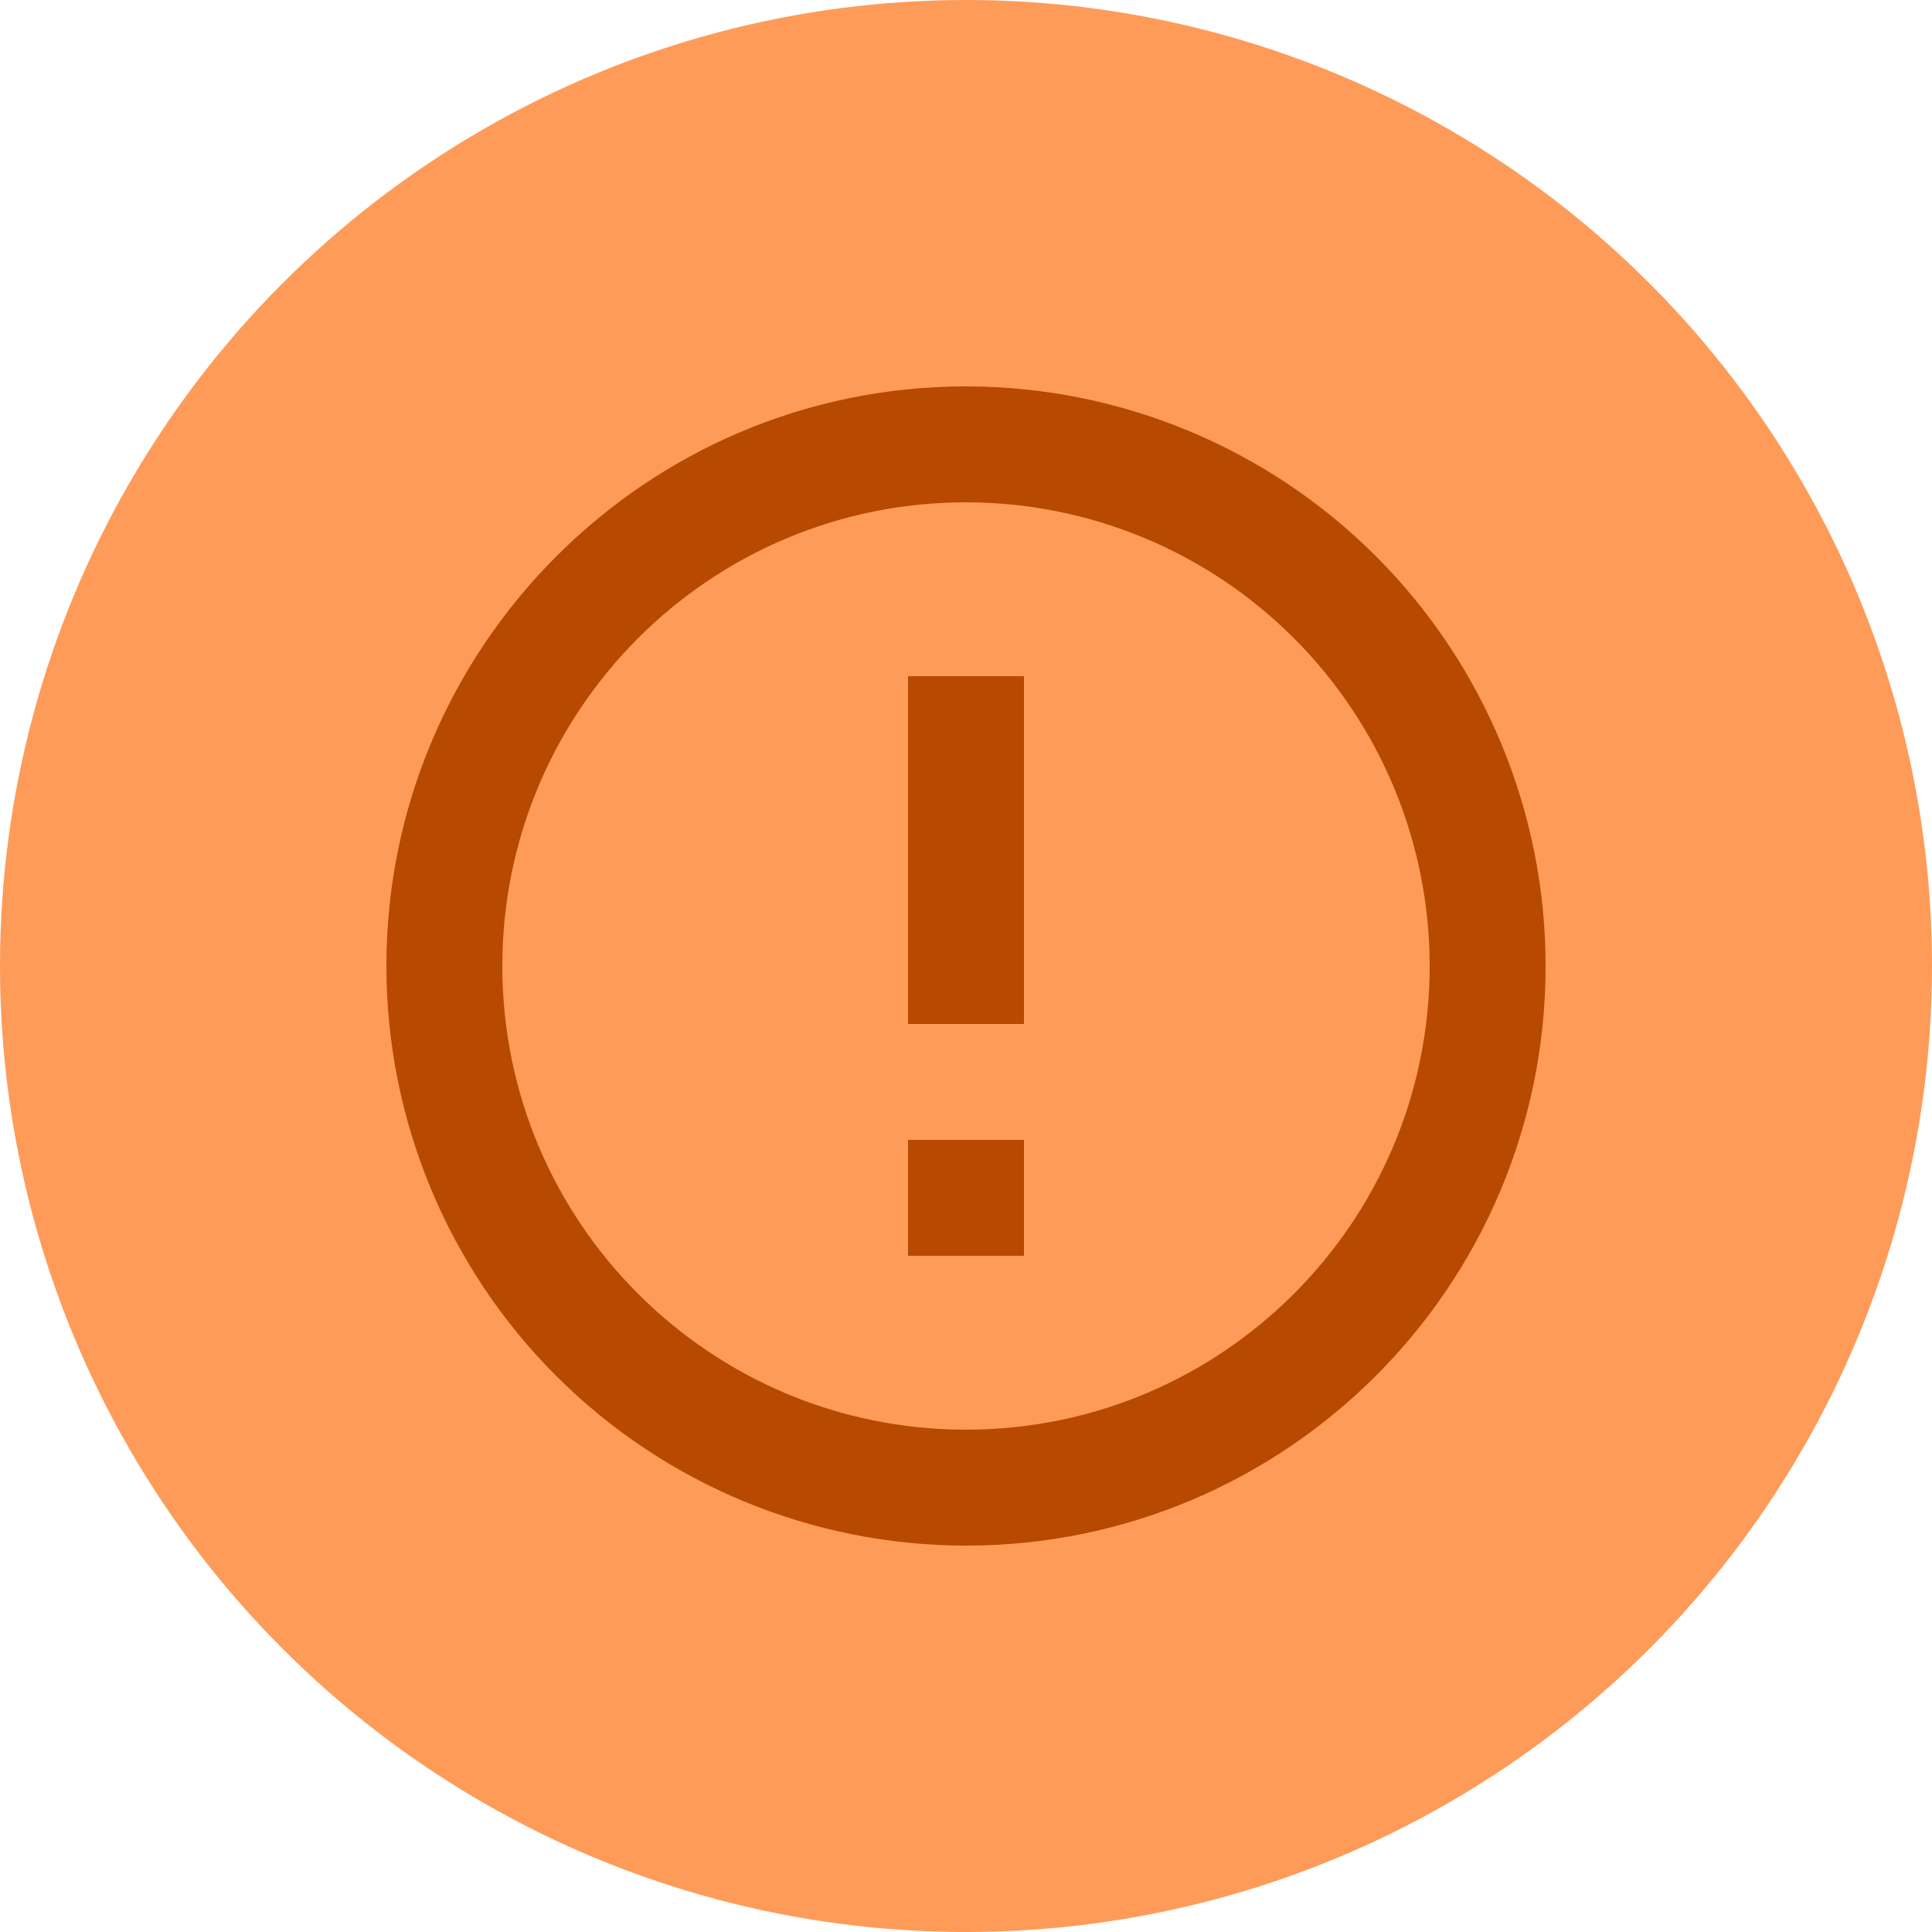
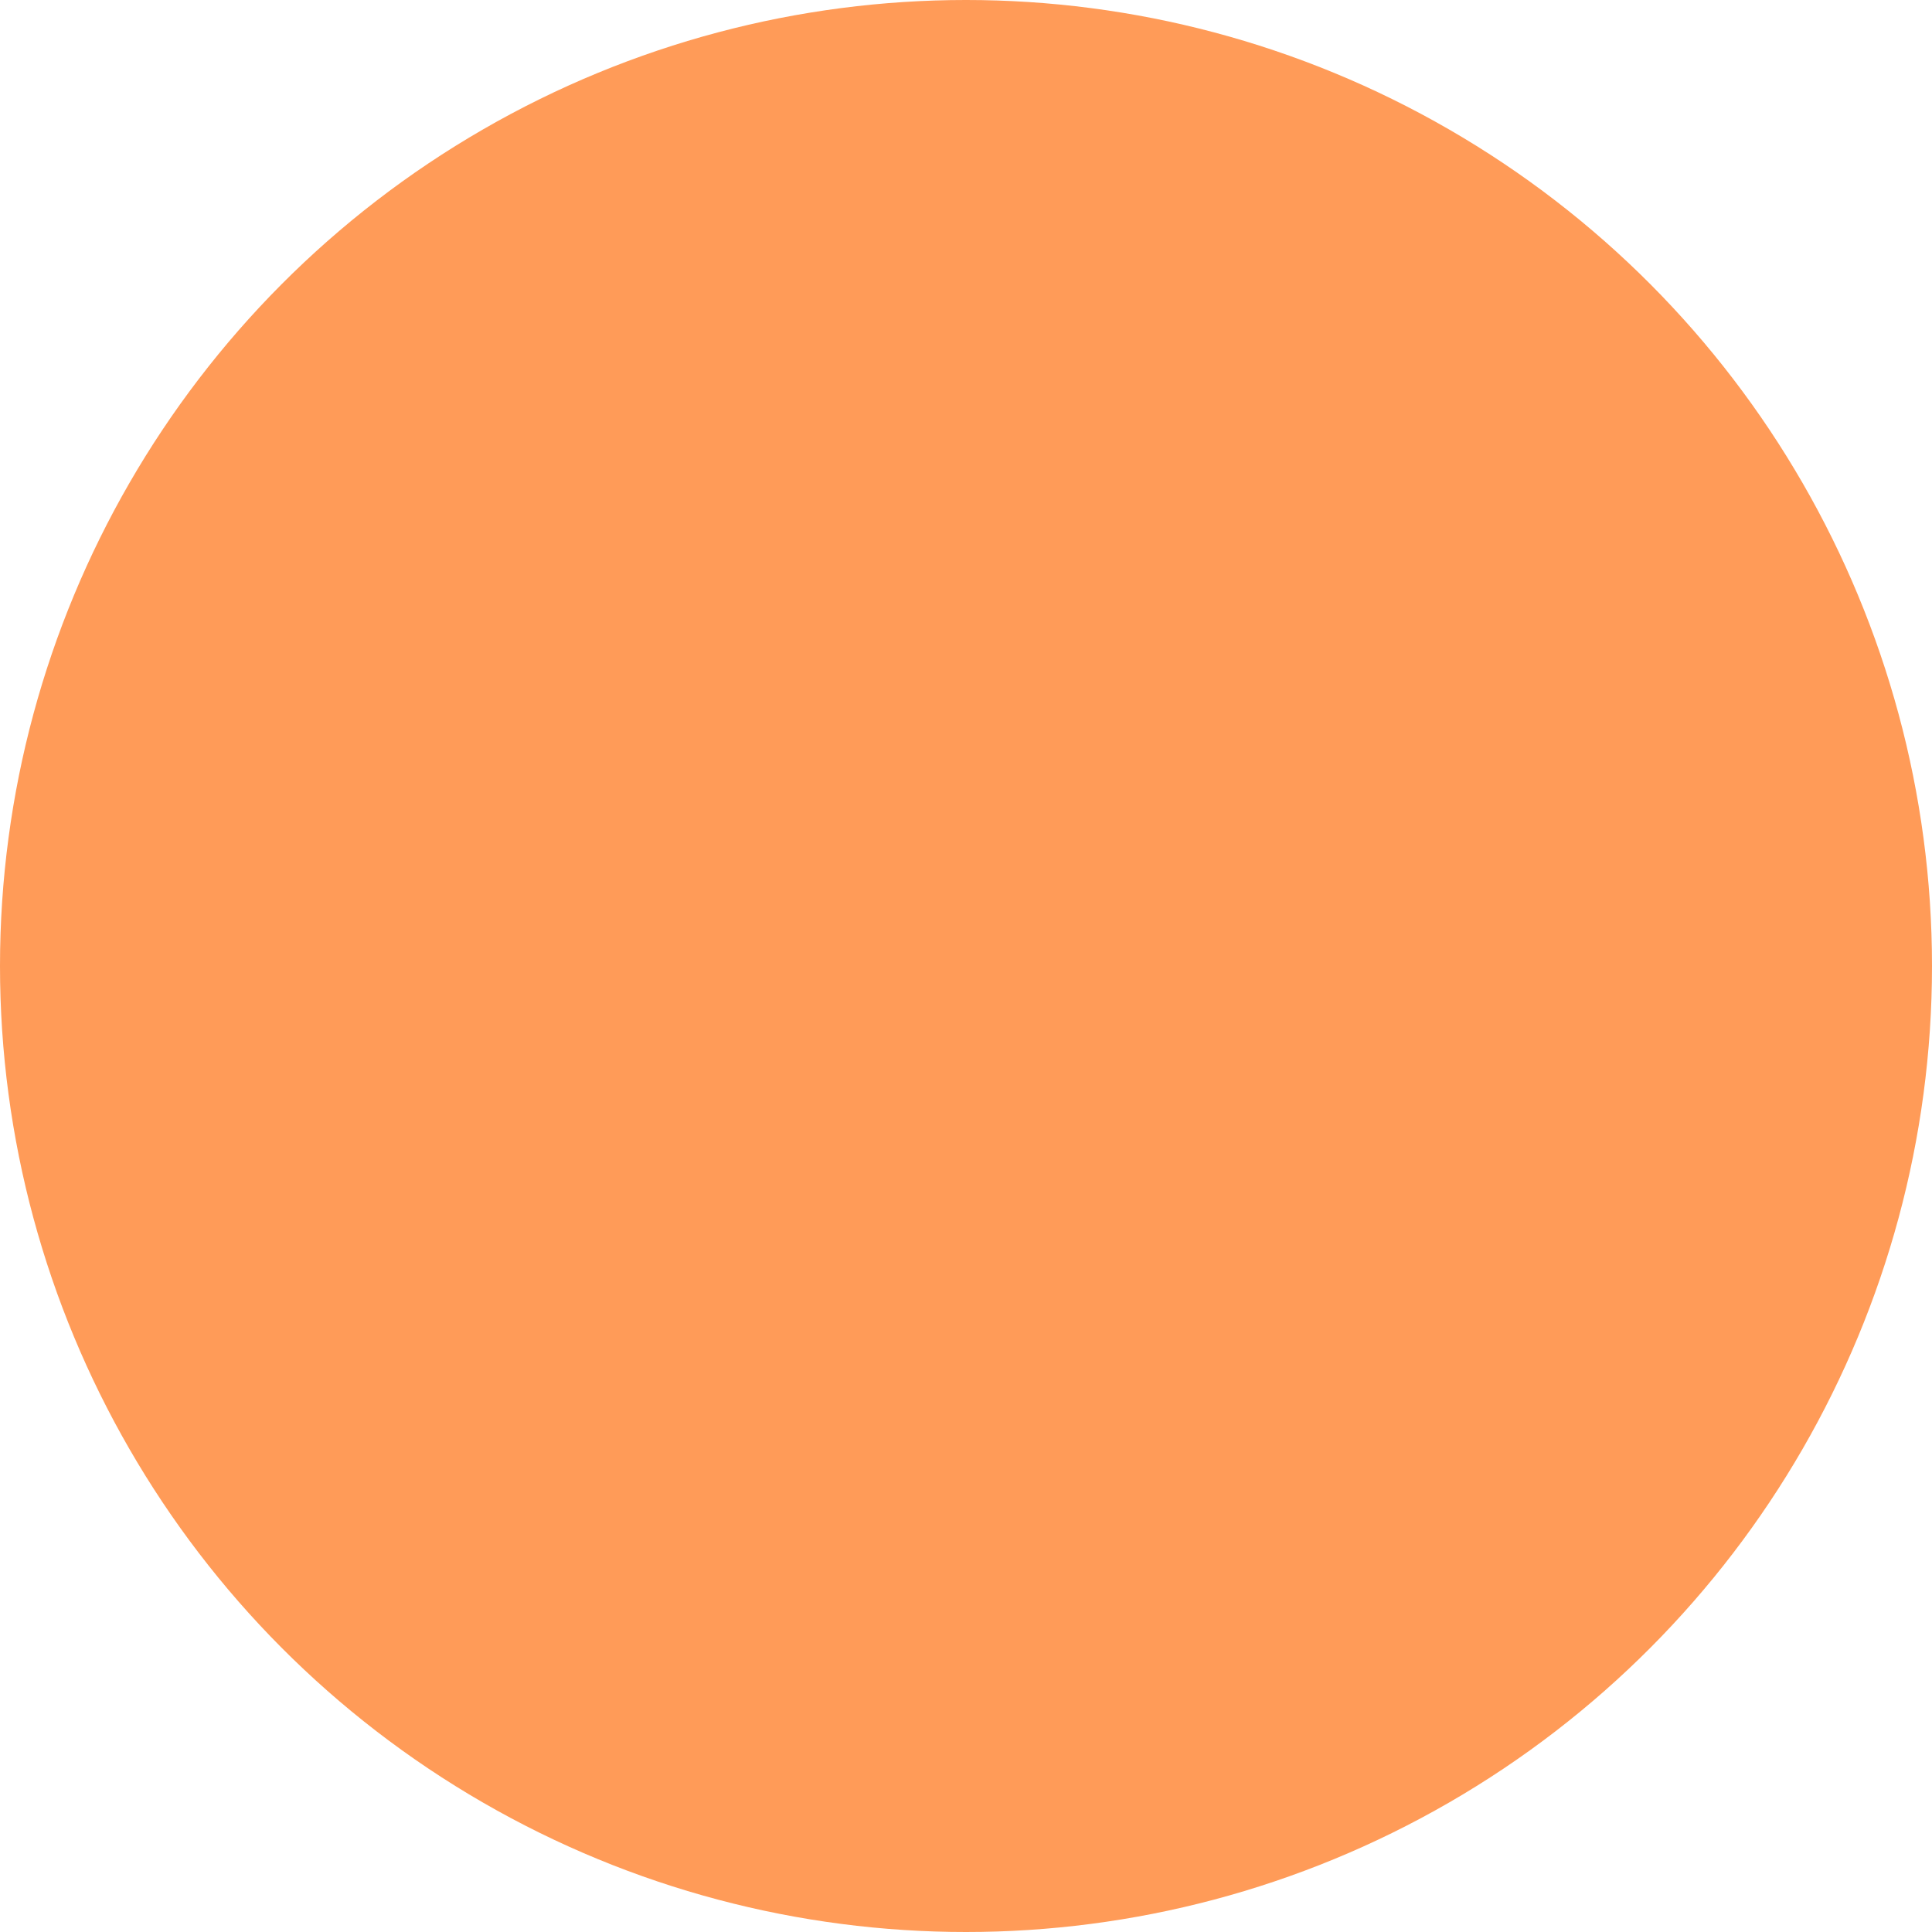
<svg xmlns="http://www.w3.org/2000/svg" viewBox="0 0 50 50">
  <g fill="none" fill-rule="evenodd">
    <g>
      <g>
        <g>
          <g transform="translate(-250, -660) translate(230, 501) translate(20, 159)">
            <circle cx="25" cy="25" r="25" fill="#FF9B58" />
-             <path fill="#B74900" fill-rule="nonzero" d="M23.5 29.5h3v3h-3v-3zm0-12h3v9h-3v-9zM25 10c-8.295 0-15 6.75-15 15 0 3.978 1.58 7.794 4.393 10.607C17.206 38.42 21.022 40 25 40c8.284 0 15-6.716 15-15 0-3.978-1.58-7.794-4.393-10.607C32.794 11.58 28.978 10 25 10zm0 27c-6.627 0-12-5.373-12-12s5.373-12 12-12c3.183 0 6.235 1.264 8.485 3.515C35.735 18.765 37 21.817 37 25c0 6.627-5.373 12-12 12z" />
          </g>
        </g>
      </g>
    </g>
  </g>
</svg>